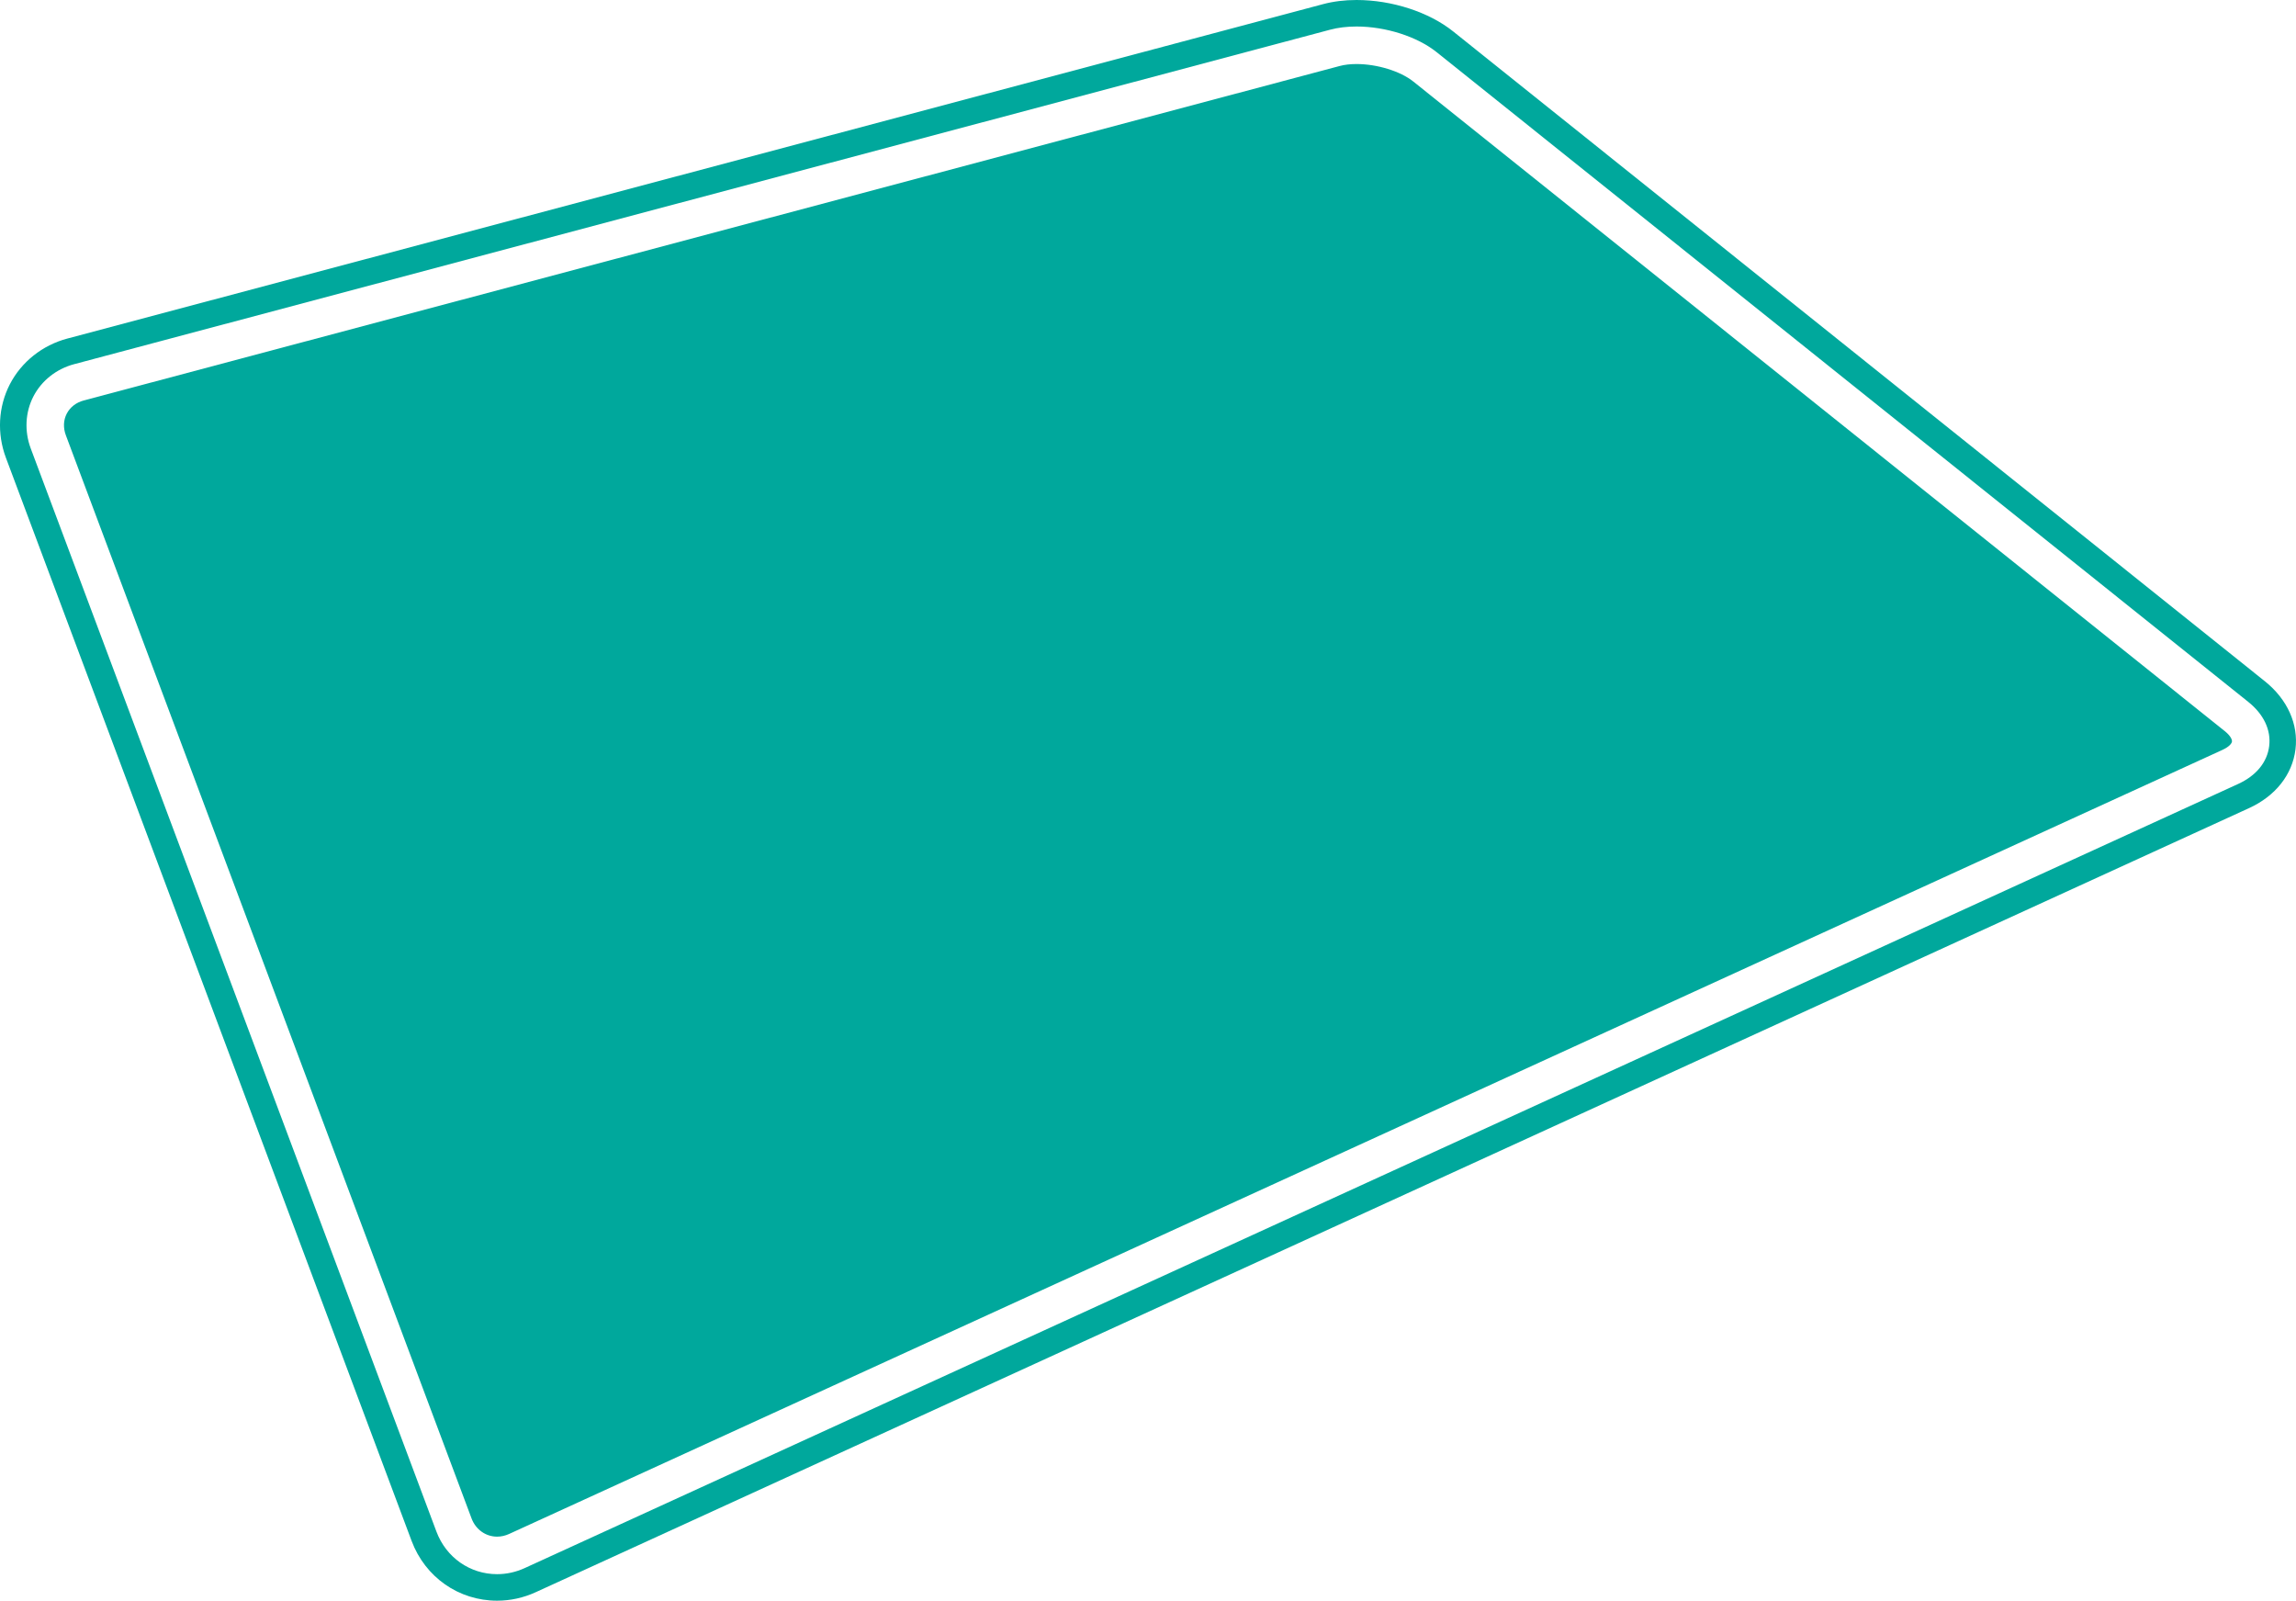
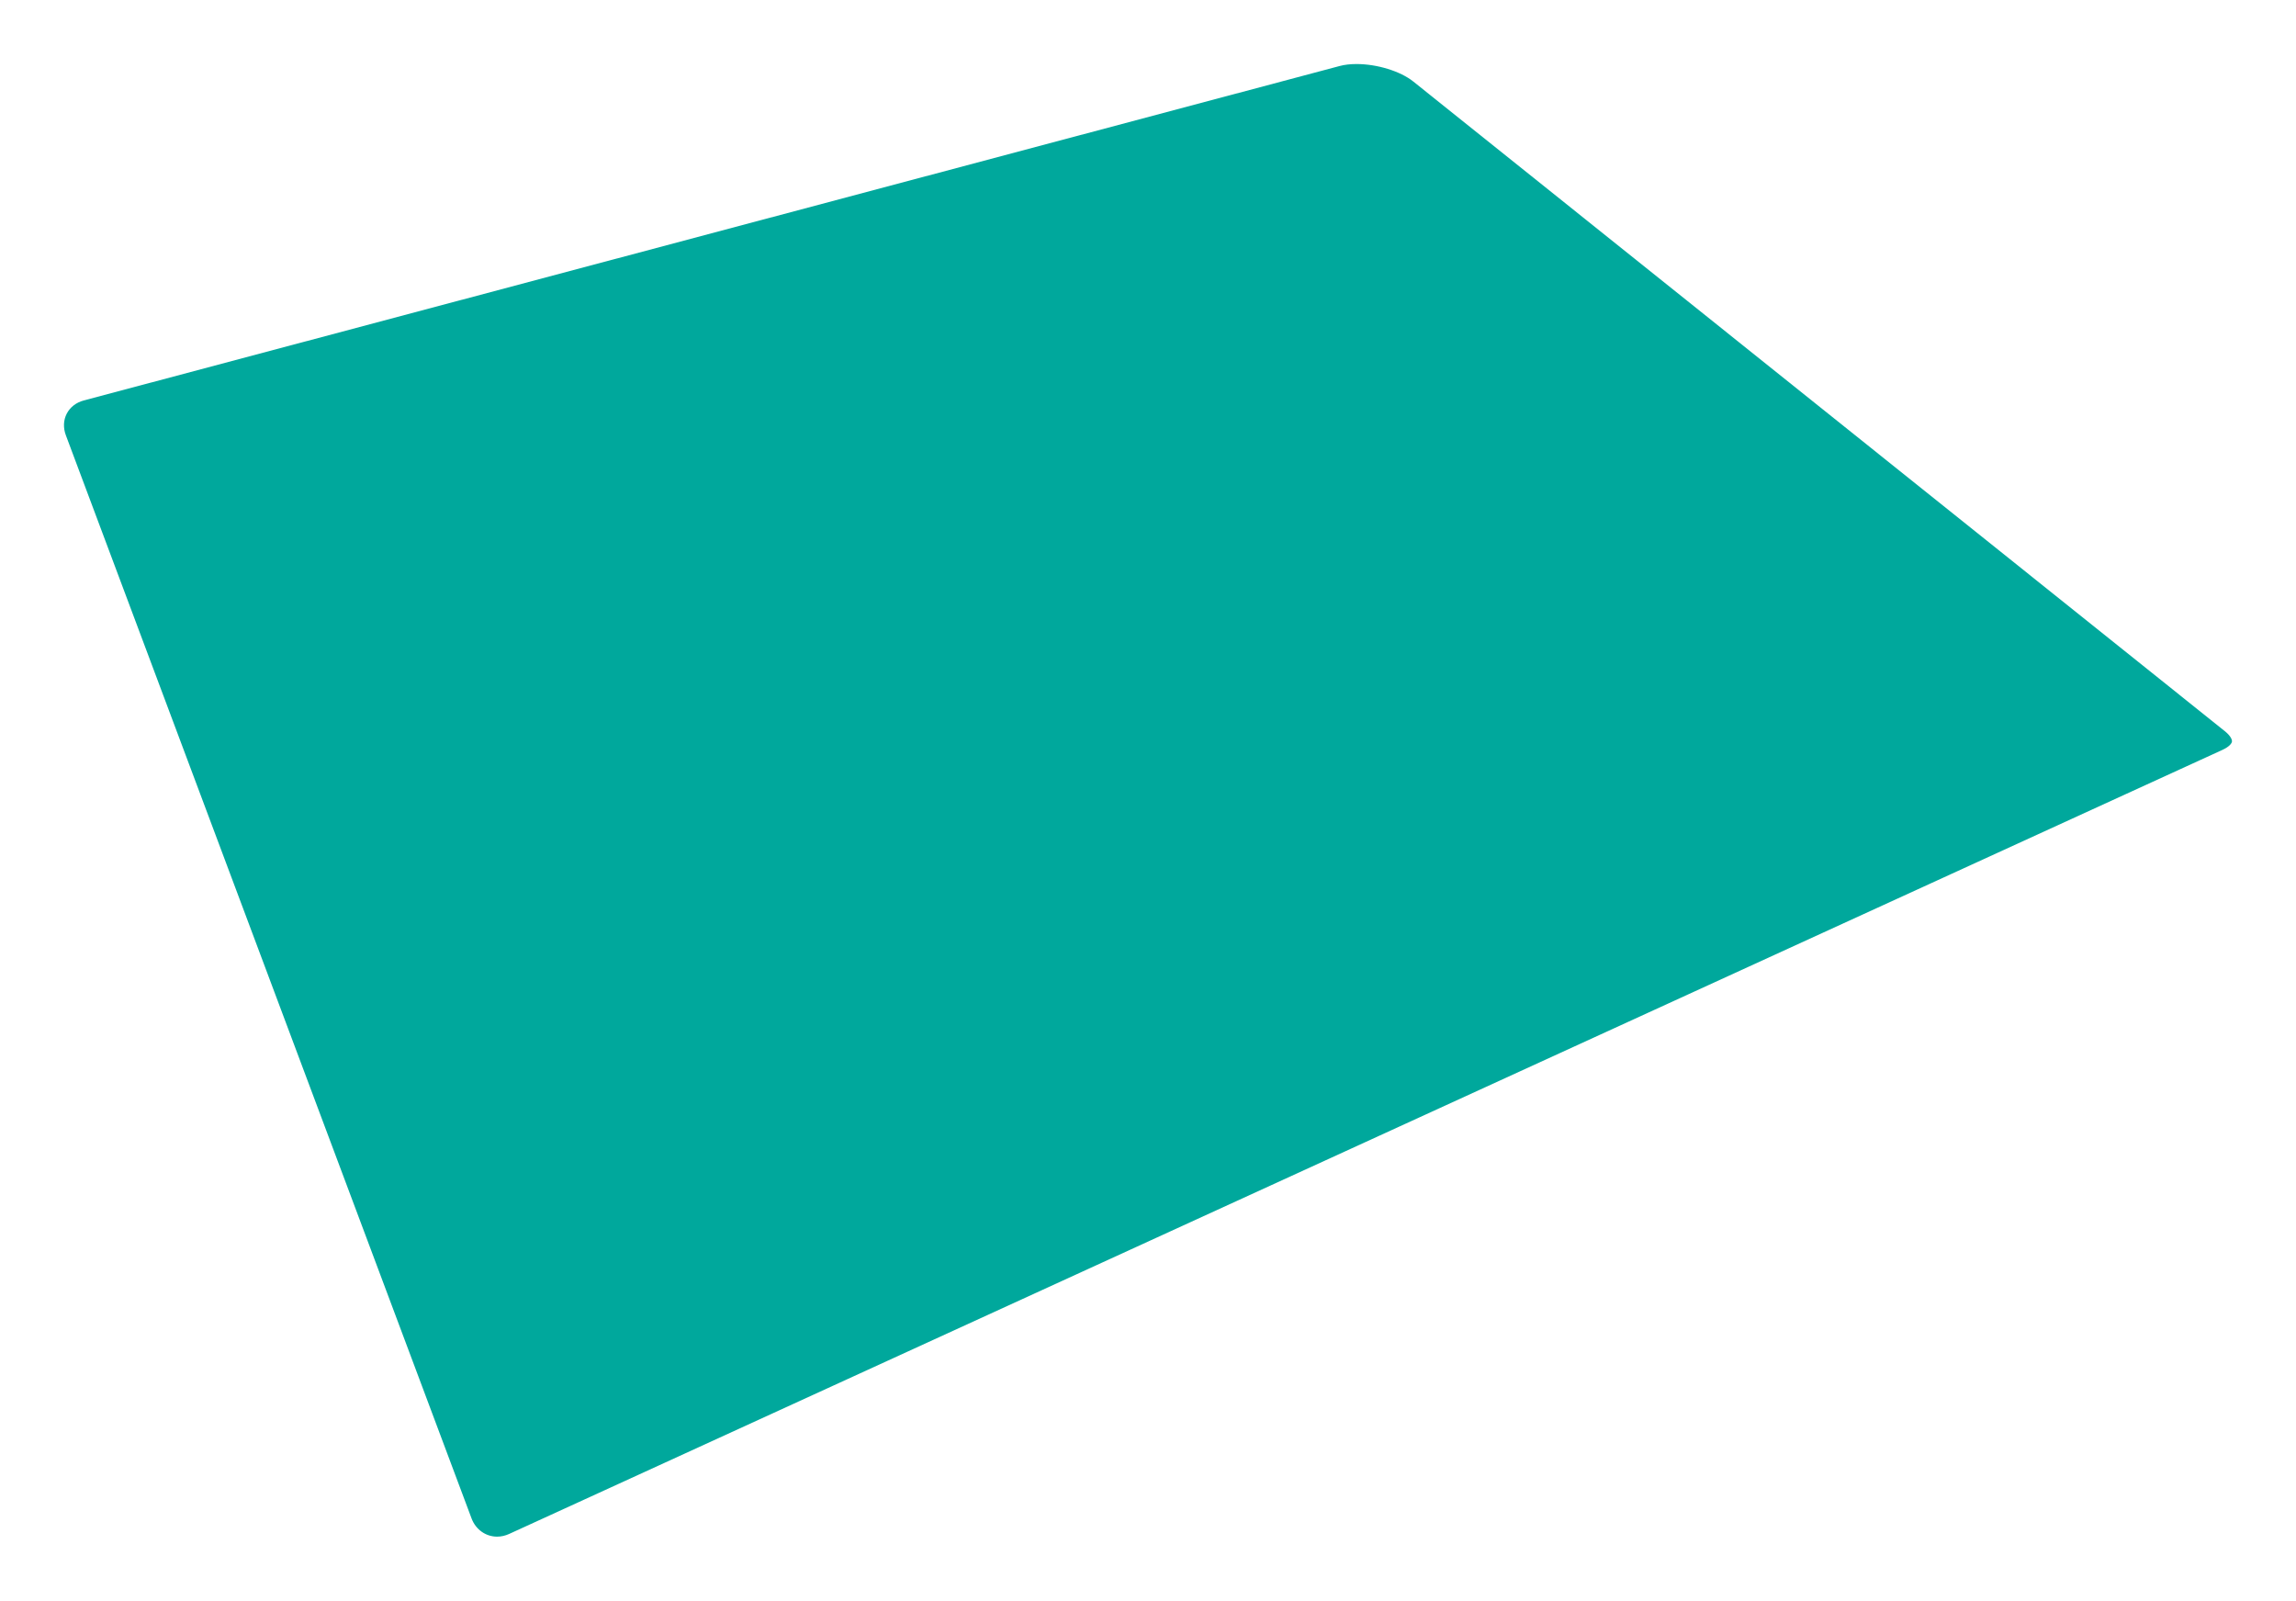
<svg xmlns="http://www.w3.org/2000/svg" id="_レイヤー_2" viewBox="0 0 212.404 148.058">
  <defs>
    <style>.cls-1{fill:#00a89c;}</style>
  </defs>
  <g id="_レイヤー_1-2">
    <g>
-       <path class="cls-1" d="m125.497,2.452c2.7,0,5.608.932,7.409,2.374l75.083,60.098c1.432,1.146,2.119,2.599,1.934,4.092-.184,1.493-1.204,2.735-2.872,3.498L48.543,145.042c-.818.374-1.678.564-2.557.564-2.513,0-4.716-1.545-5.611-3.937L2.842,41.476c-.596-1.592-.506-3.342.247-4.804.753-1.461,2.127-2.55,3.77-2.987L123.041,2.75c.742-.198,1.568-.298,2.455-.298m0-2.452c-1.1,0-2.138.128-3.086.38L6.228,31.316c-2.31.615-4.249,2.158-5.319,4.233-1.07,2.075-1.203,4.549-.364,6.788l37.533,100.193c1.258,3.359,4.362,5.529,7.907,5.529h0c1.233,0,2.437-.265,3.577-.786l158.508-72.529c2.435-1.114,3.997-3.092,4.285-5.427s-.745-4.634-2.836-6.306L134.438,2.911c-2.243-1.796-5.669-2.911-8.941-2.911h0Z" />
      <path class="cls-1" d="m45.987,142.136c-1.052,0-1.979-.661-2.362-1.684L6.092,40.26c-.257-.687-.228-1.396.082-1.997.31-.6.87-1.034,1.578-1.222L123.934,6.105c.451-.121.977-.182,1.563-.182,1.899,0,4.053.663,5.24,1.612l75.083,60.097c.522.419.681.778.659.959-.022.18-.264.488-.872.767L47.099,141.887c-.361.165-.736.249-1.112.249Z" />
    </g>
  </g>
</svg>